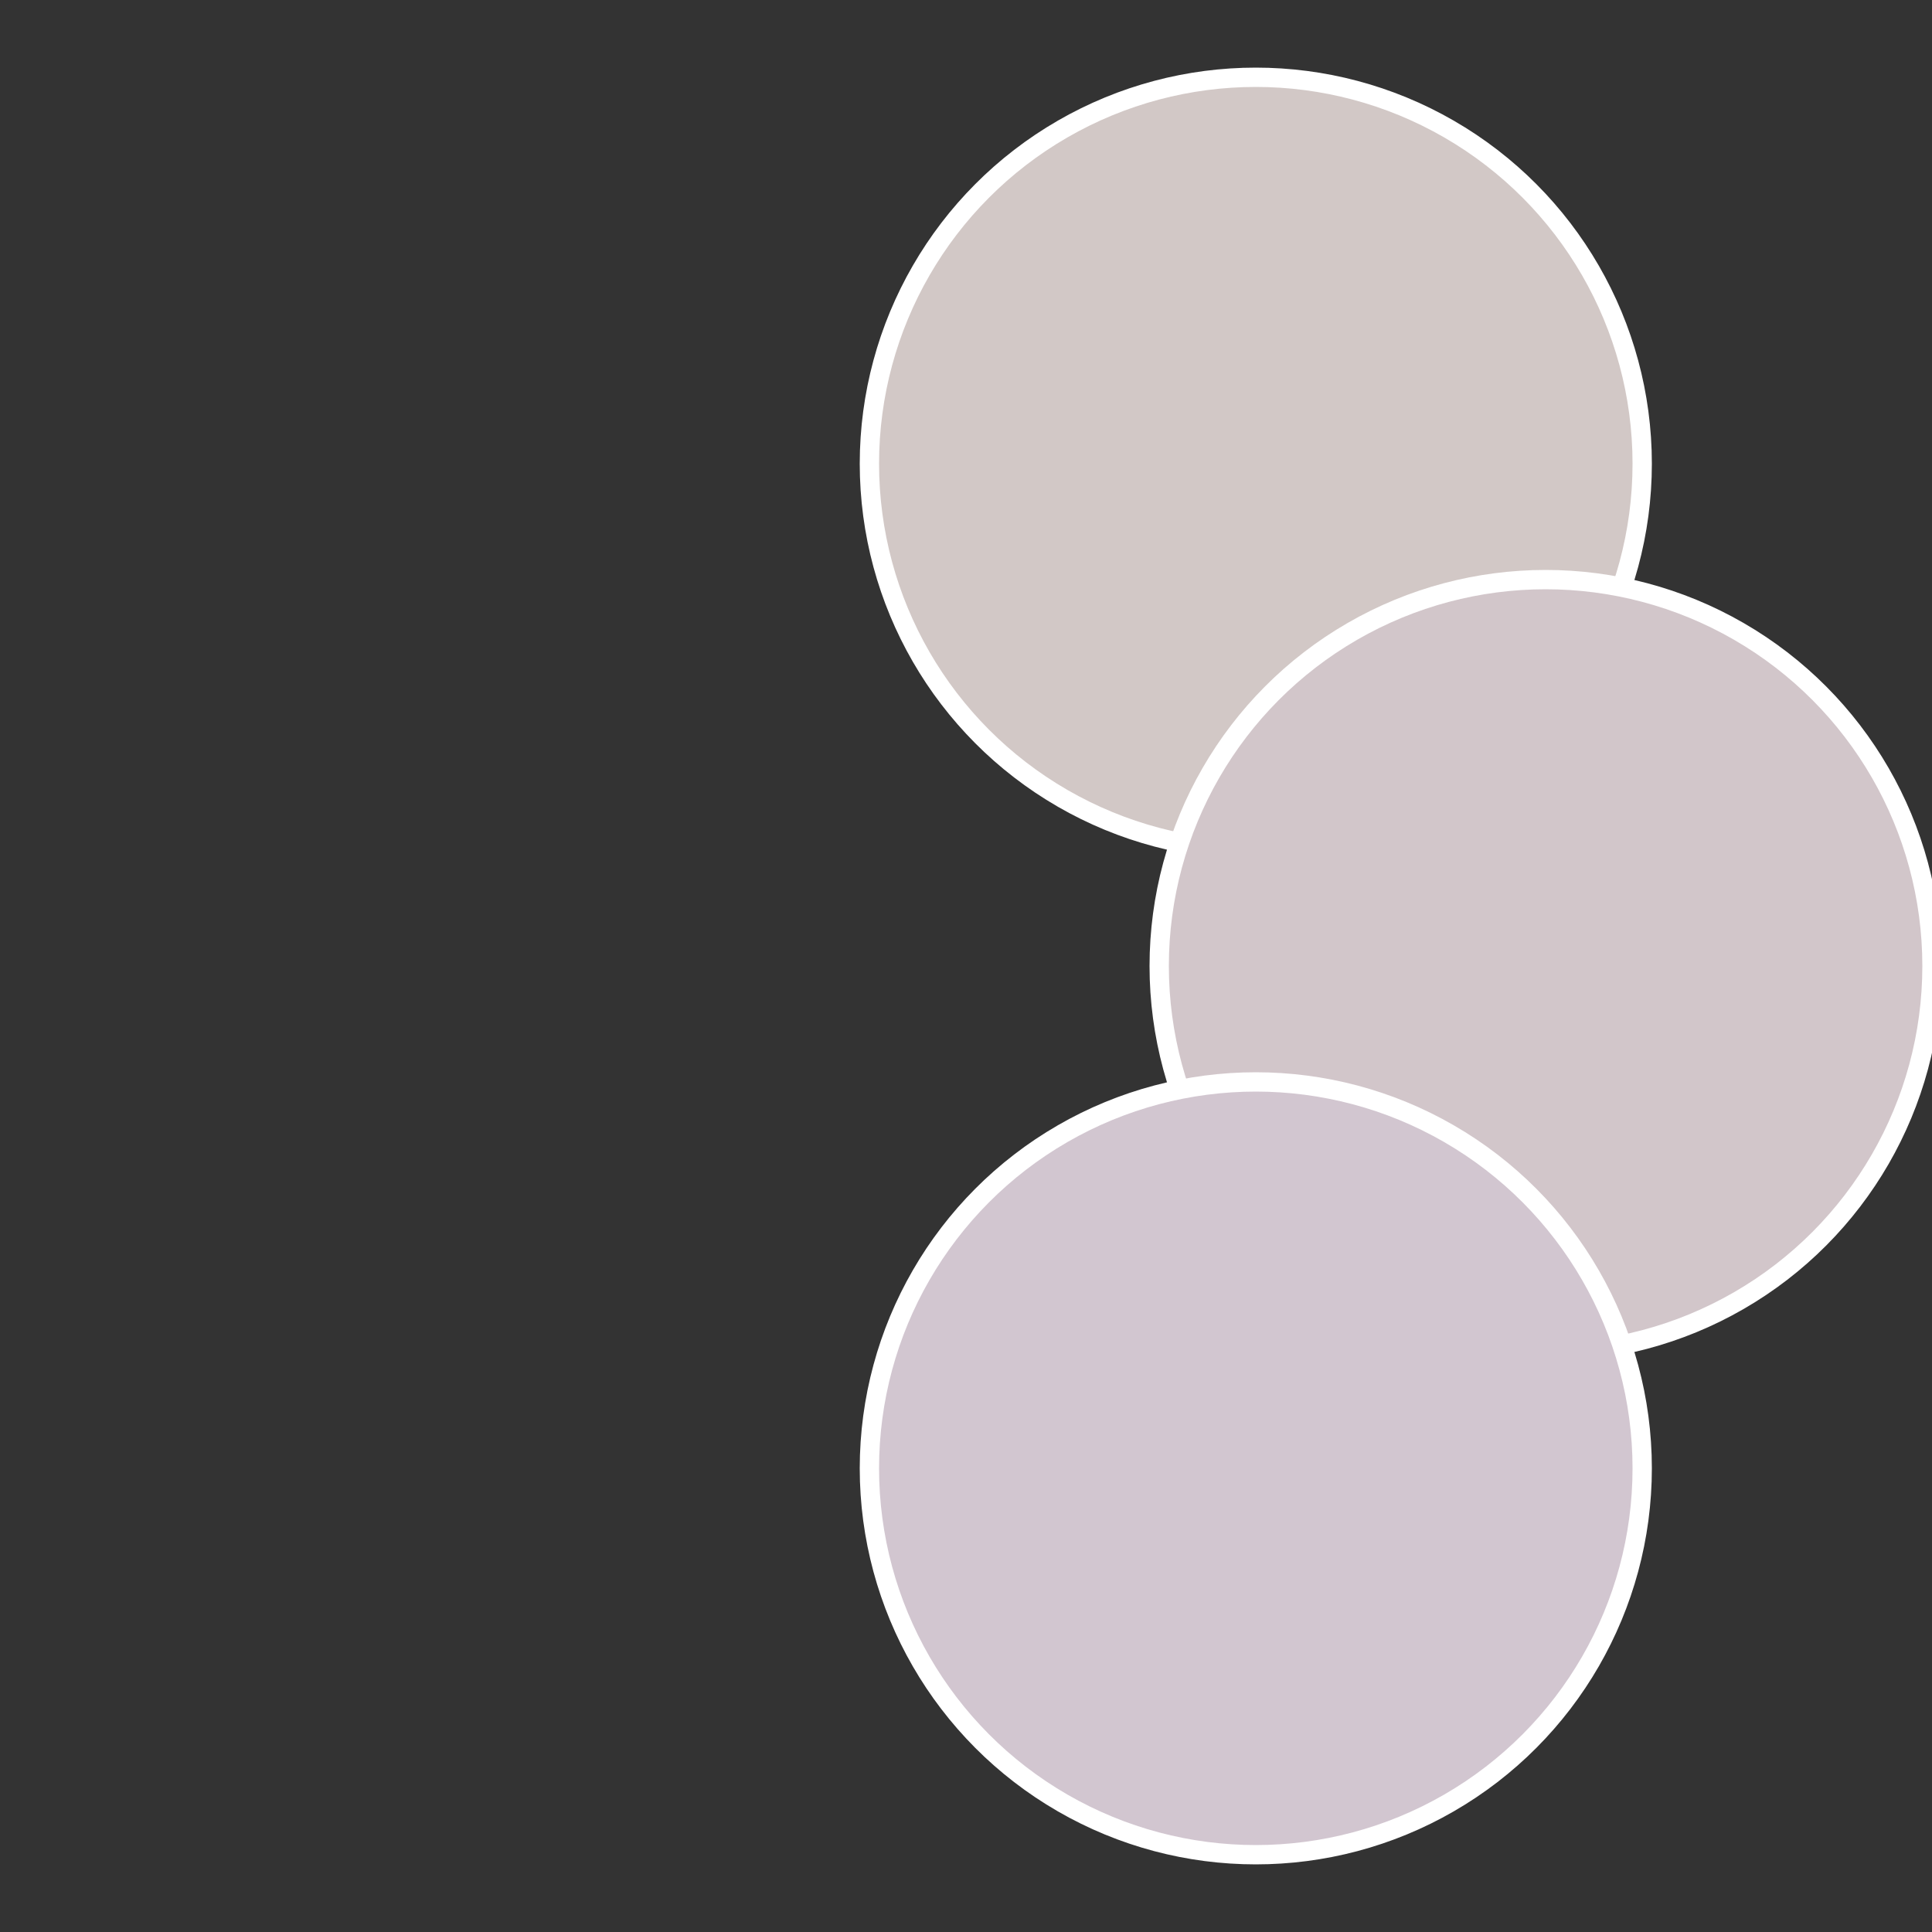
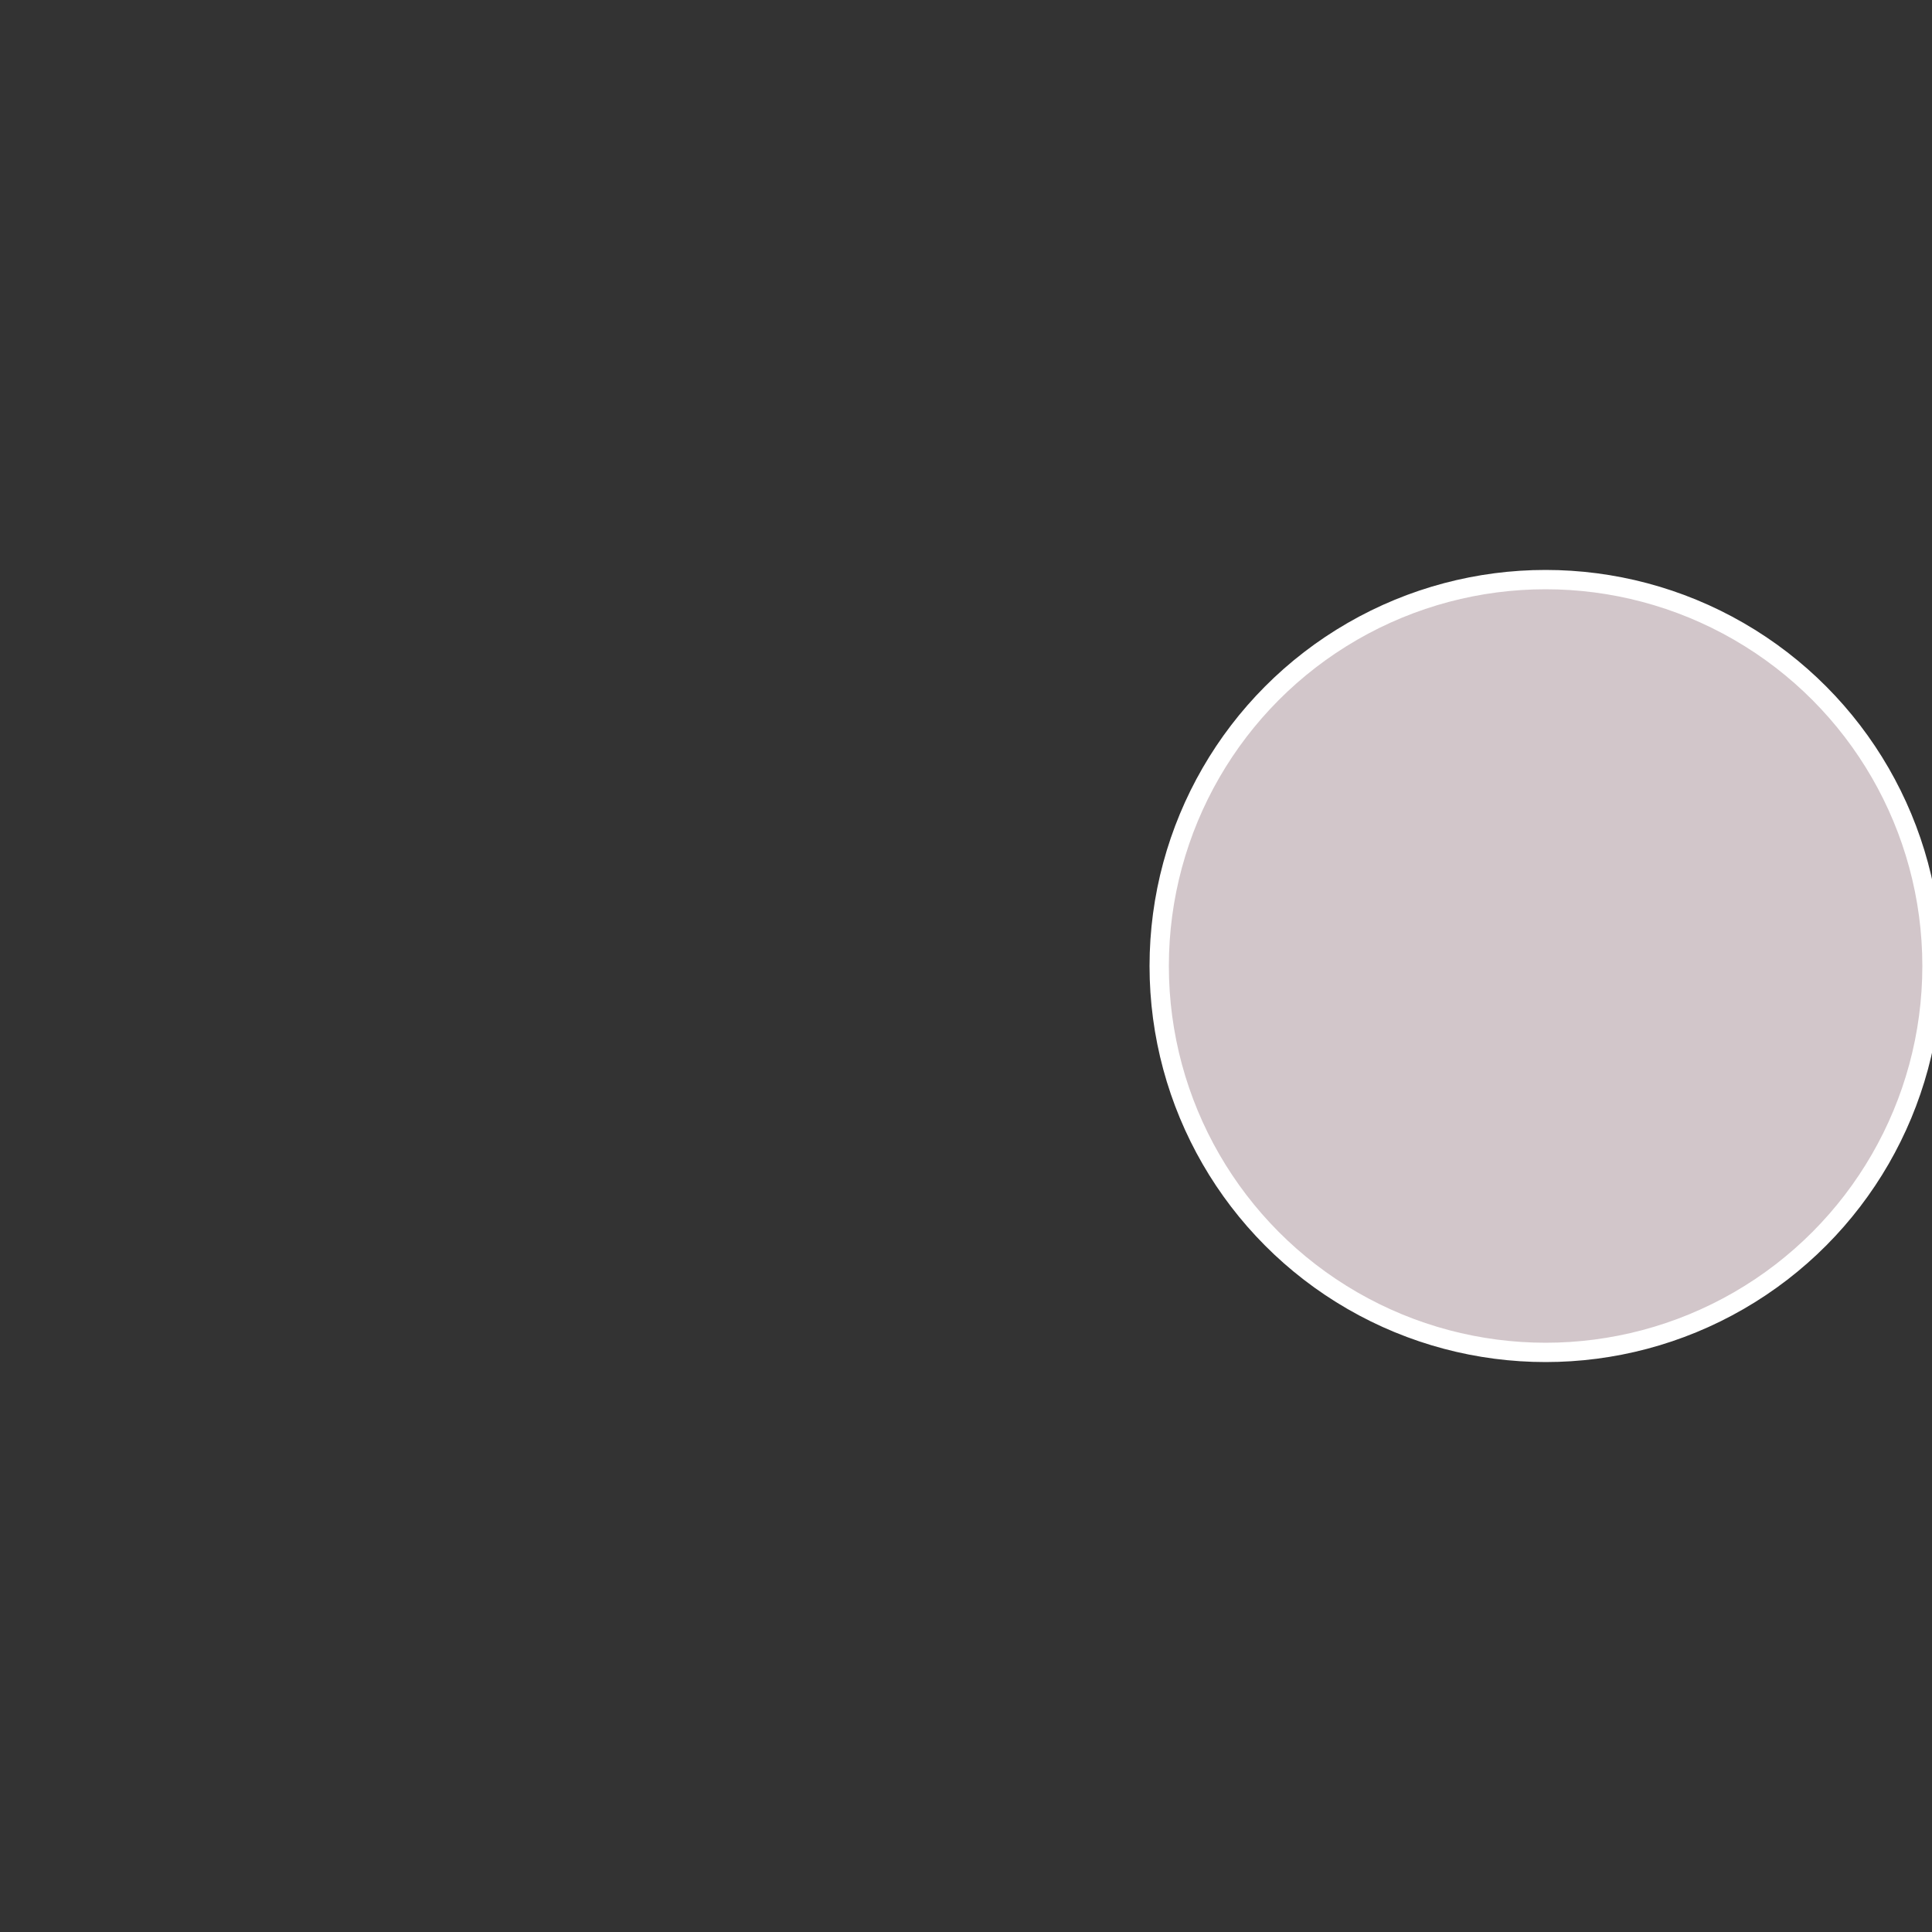
<svg xmlns="http://www.w3.org/2000/svg" width="500" height="500" viewBox="-1 -1 2 2">
  <rect x="-1" y="-1" width="2" height="2" fill="#333333" stroke="none" />
-   <circle cx="0.3" cy="-0.52" r="0.4" fill="#d2c8c6" stroke="#fff" stroke-width="1%" />
  <circle cx="0.6" cy="0" r="0.4" fill="#d2c6ca" stroke="#fff" stroke-width="1%" />
-   <circle cx="0.3" cy="0.52" r="0.4" fill="#d2c6d0" stroke="#fff" stroke-width="1%" />
</svg>